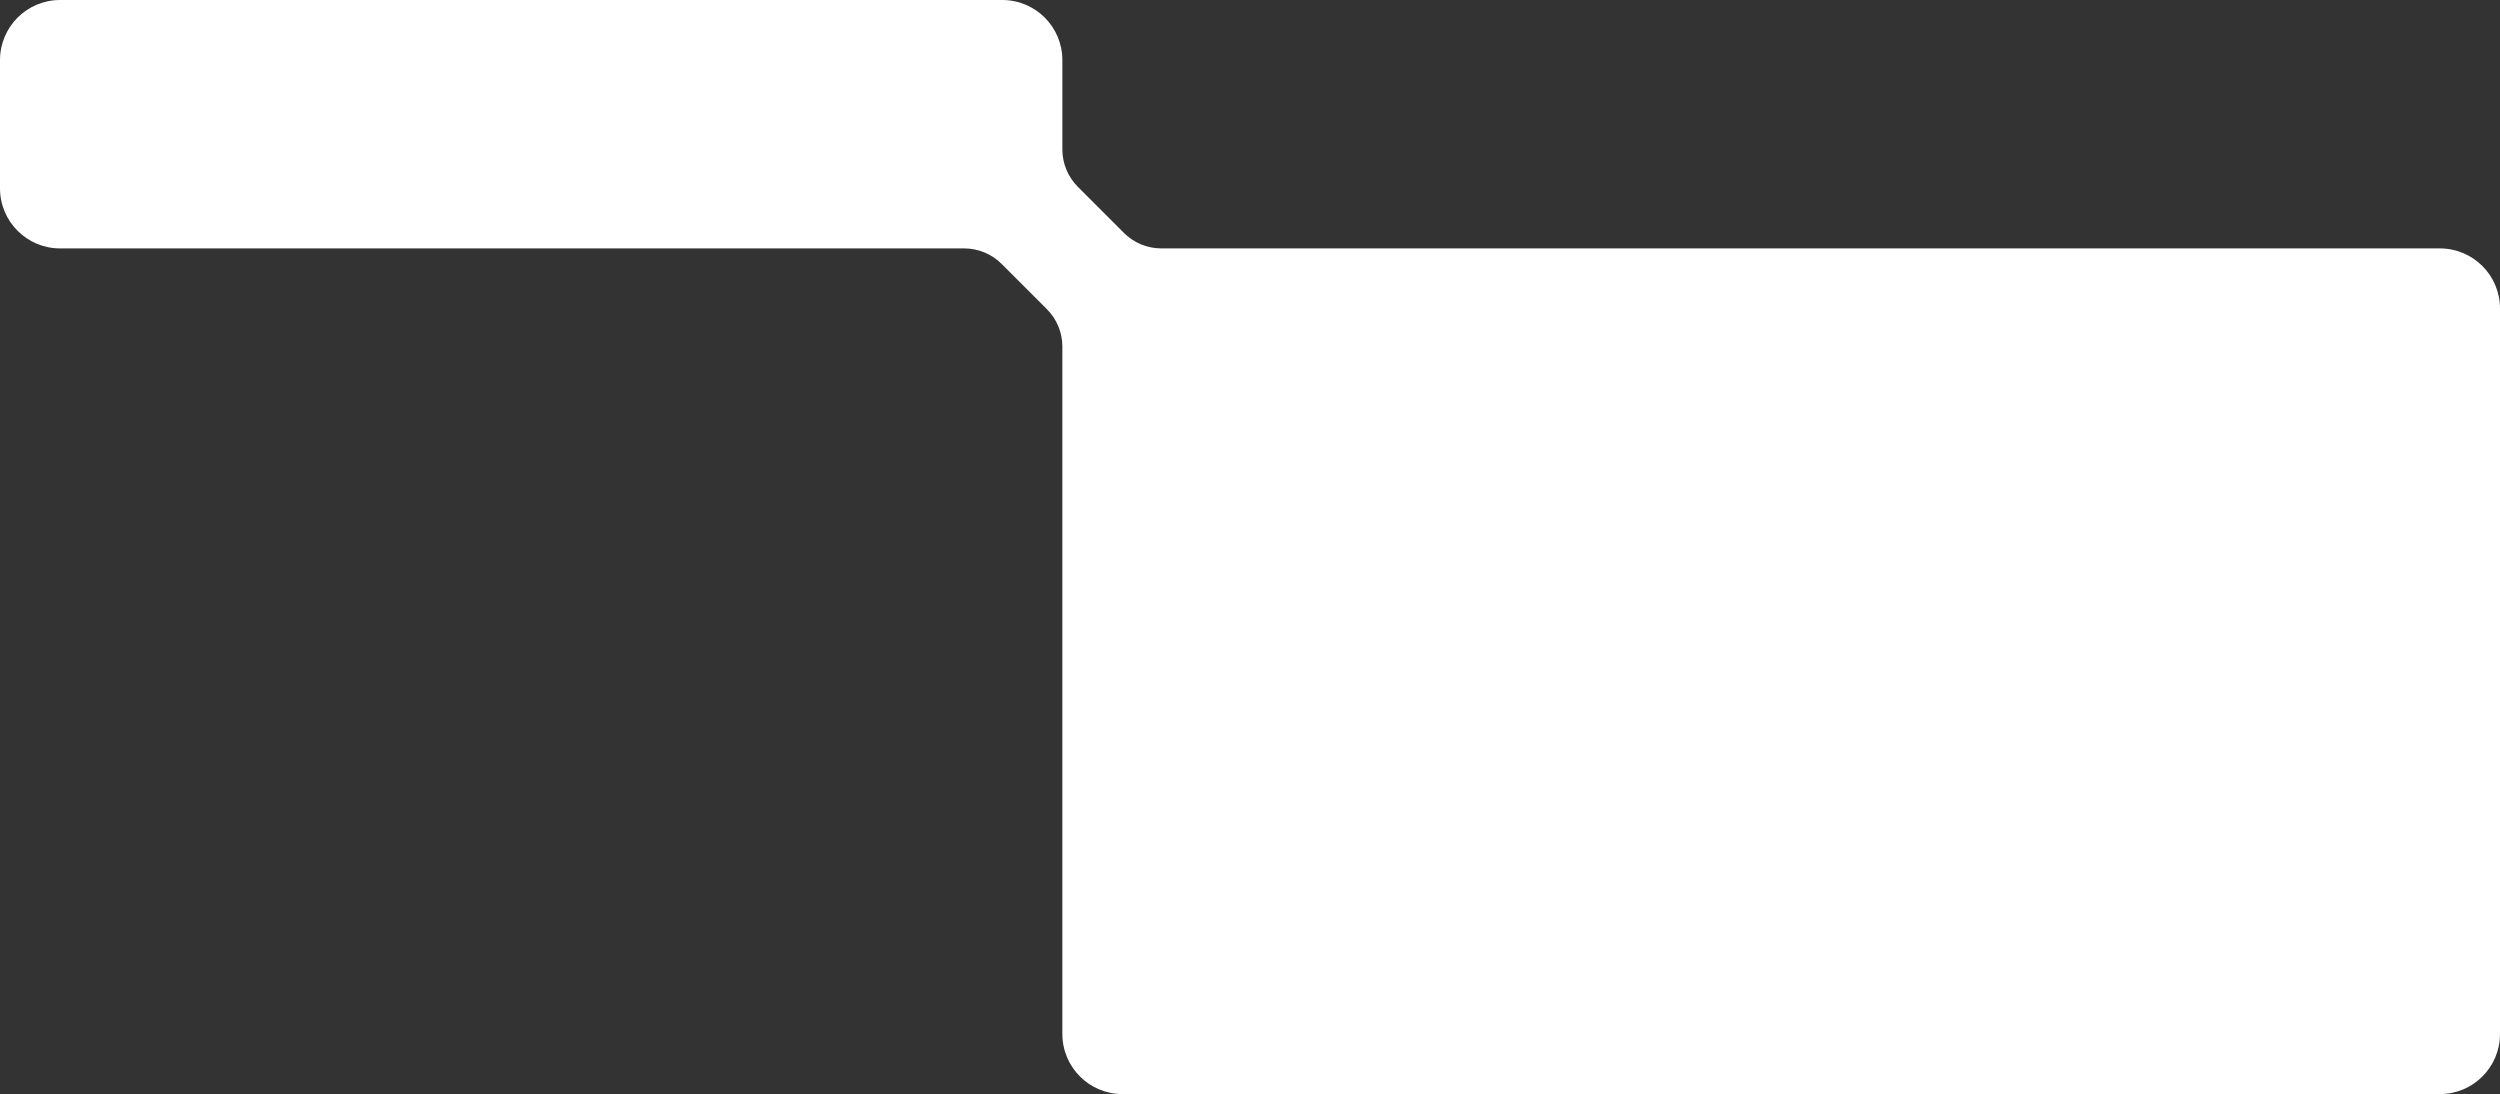
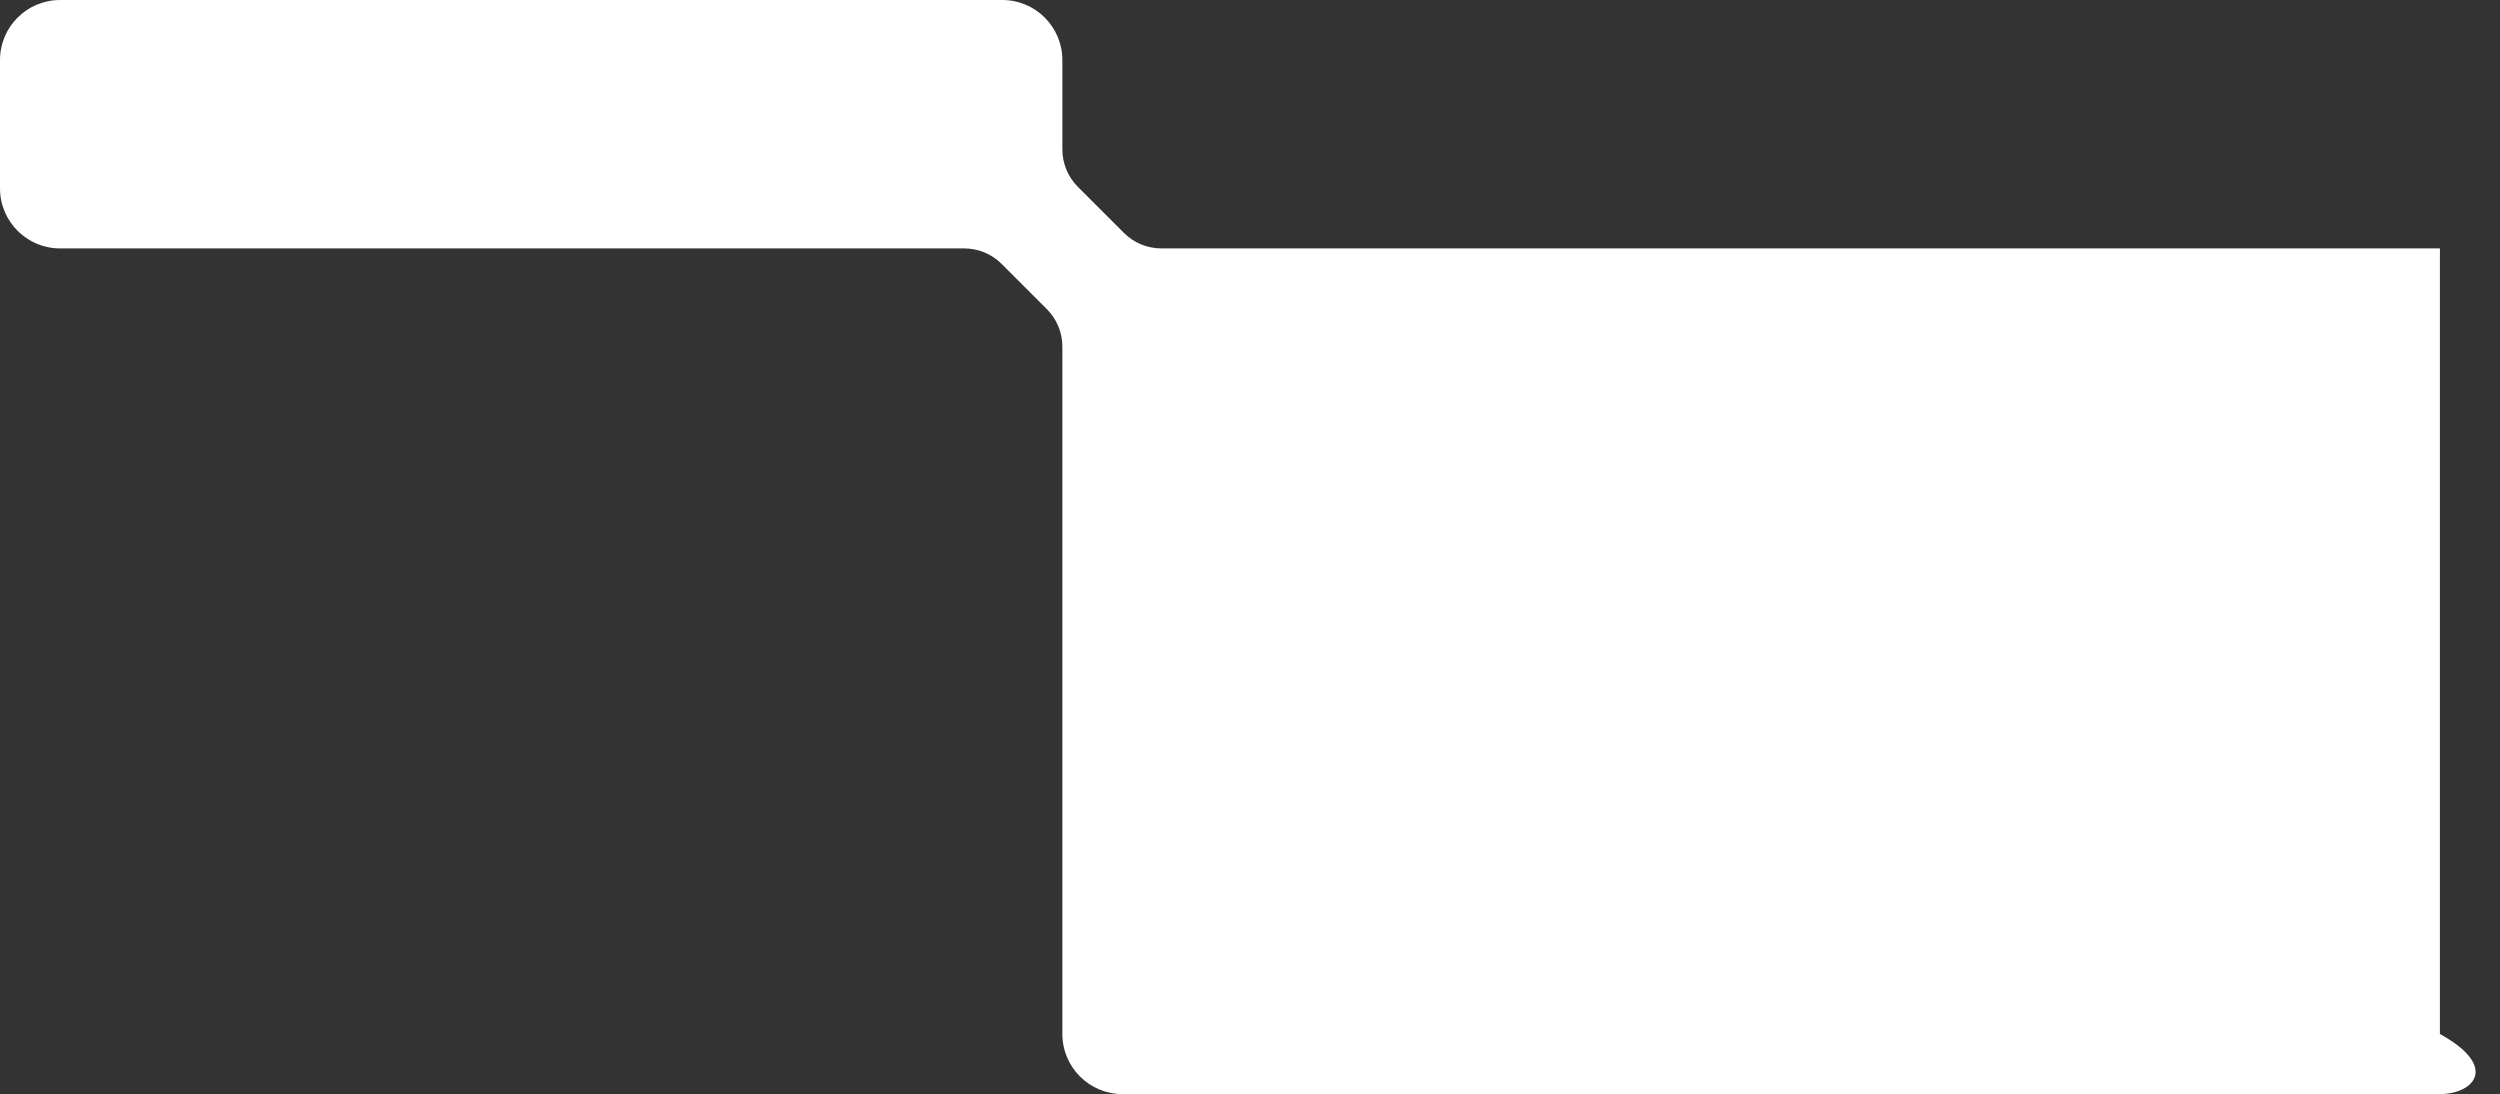
<svg xmlns="http://www.w3.org/2000/svg" width="473" height="207" viewBox="0 0 473 207" fill="none">
  <rect x="0" y="0" width="473" height="207" fill="#333333" stroke="none" />
-   <path fill-rule="evenodd" clip-rule="evenodd" d="M0 11.369C0 5.09 5.09 0 11.369 0H189.631C195.91 0 201 5.09 201 11.369V28.276C201 30.928 202.054 33.471 203.929 35.347L212.653 44.071C214.528 45.946 217.072 47 219.724 47H461.631C467.91 47 473 52.09 473 58.369V195.631C473 201.91 467.91 207 461.631 207H212.369C206.09 207 201 201.91 201 195.631V65.566C201 62.914 199.946 60.37 198.071 58.495L189.505 49.929C187.63 48.054 185.086 47 182.434 47H11.369C5.09 47 0 41.91 0 35.631V11.369Z" fill="white" />
+   <path fill-rule="evenodd" clip-rule="evenodd" d="M0 11.369C0 5.09 5.09 0 11.369 0H189.631C195.91 0 201 5.09 201 11.369V28.276C201 30.928 202.054 33.471 203.929 35.347L212.653 44.071C214.528 45.946 217.072 47 219.724 47H461.631V195.631C473 201.91 467.91 207 461.631 207H212.369C206.09 207 201 201.91 201 195.631V65.566C201 62.914 199.946 60.37 198.071 58.495L189.505 49.929C187.63 48.054 185.086 47 182.434 47H11.369C5.09 47 0 41.91 0 35.631V11.369Z" fill="white" />
</svg>